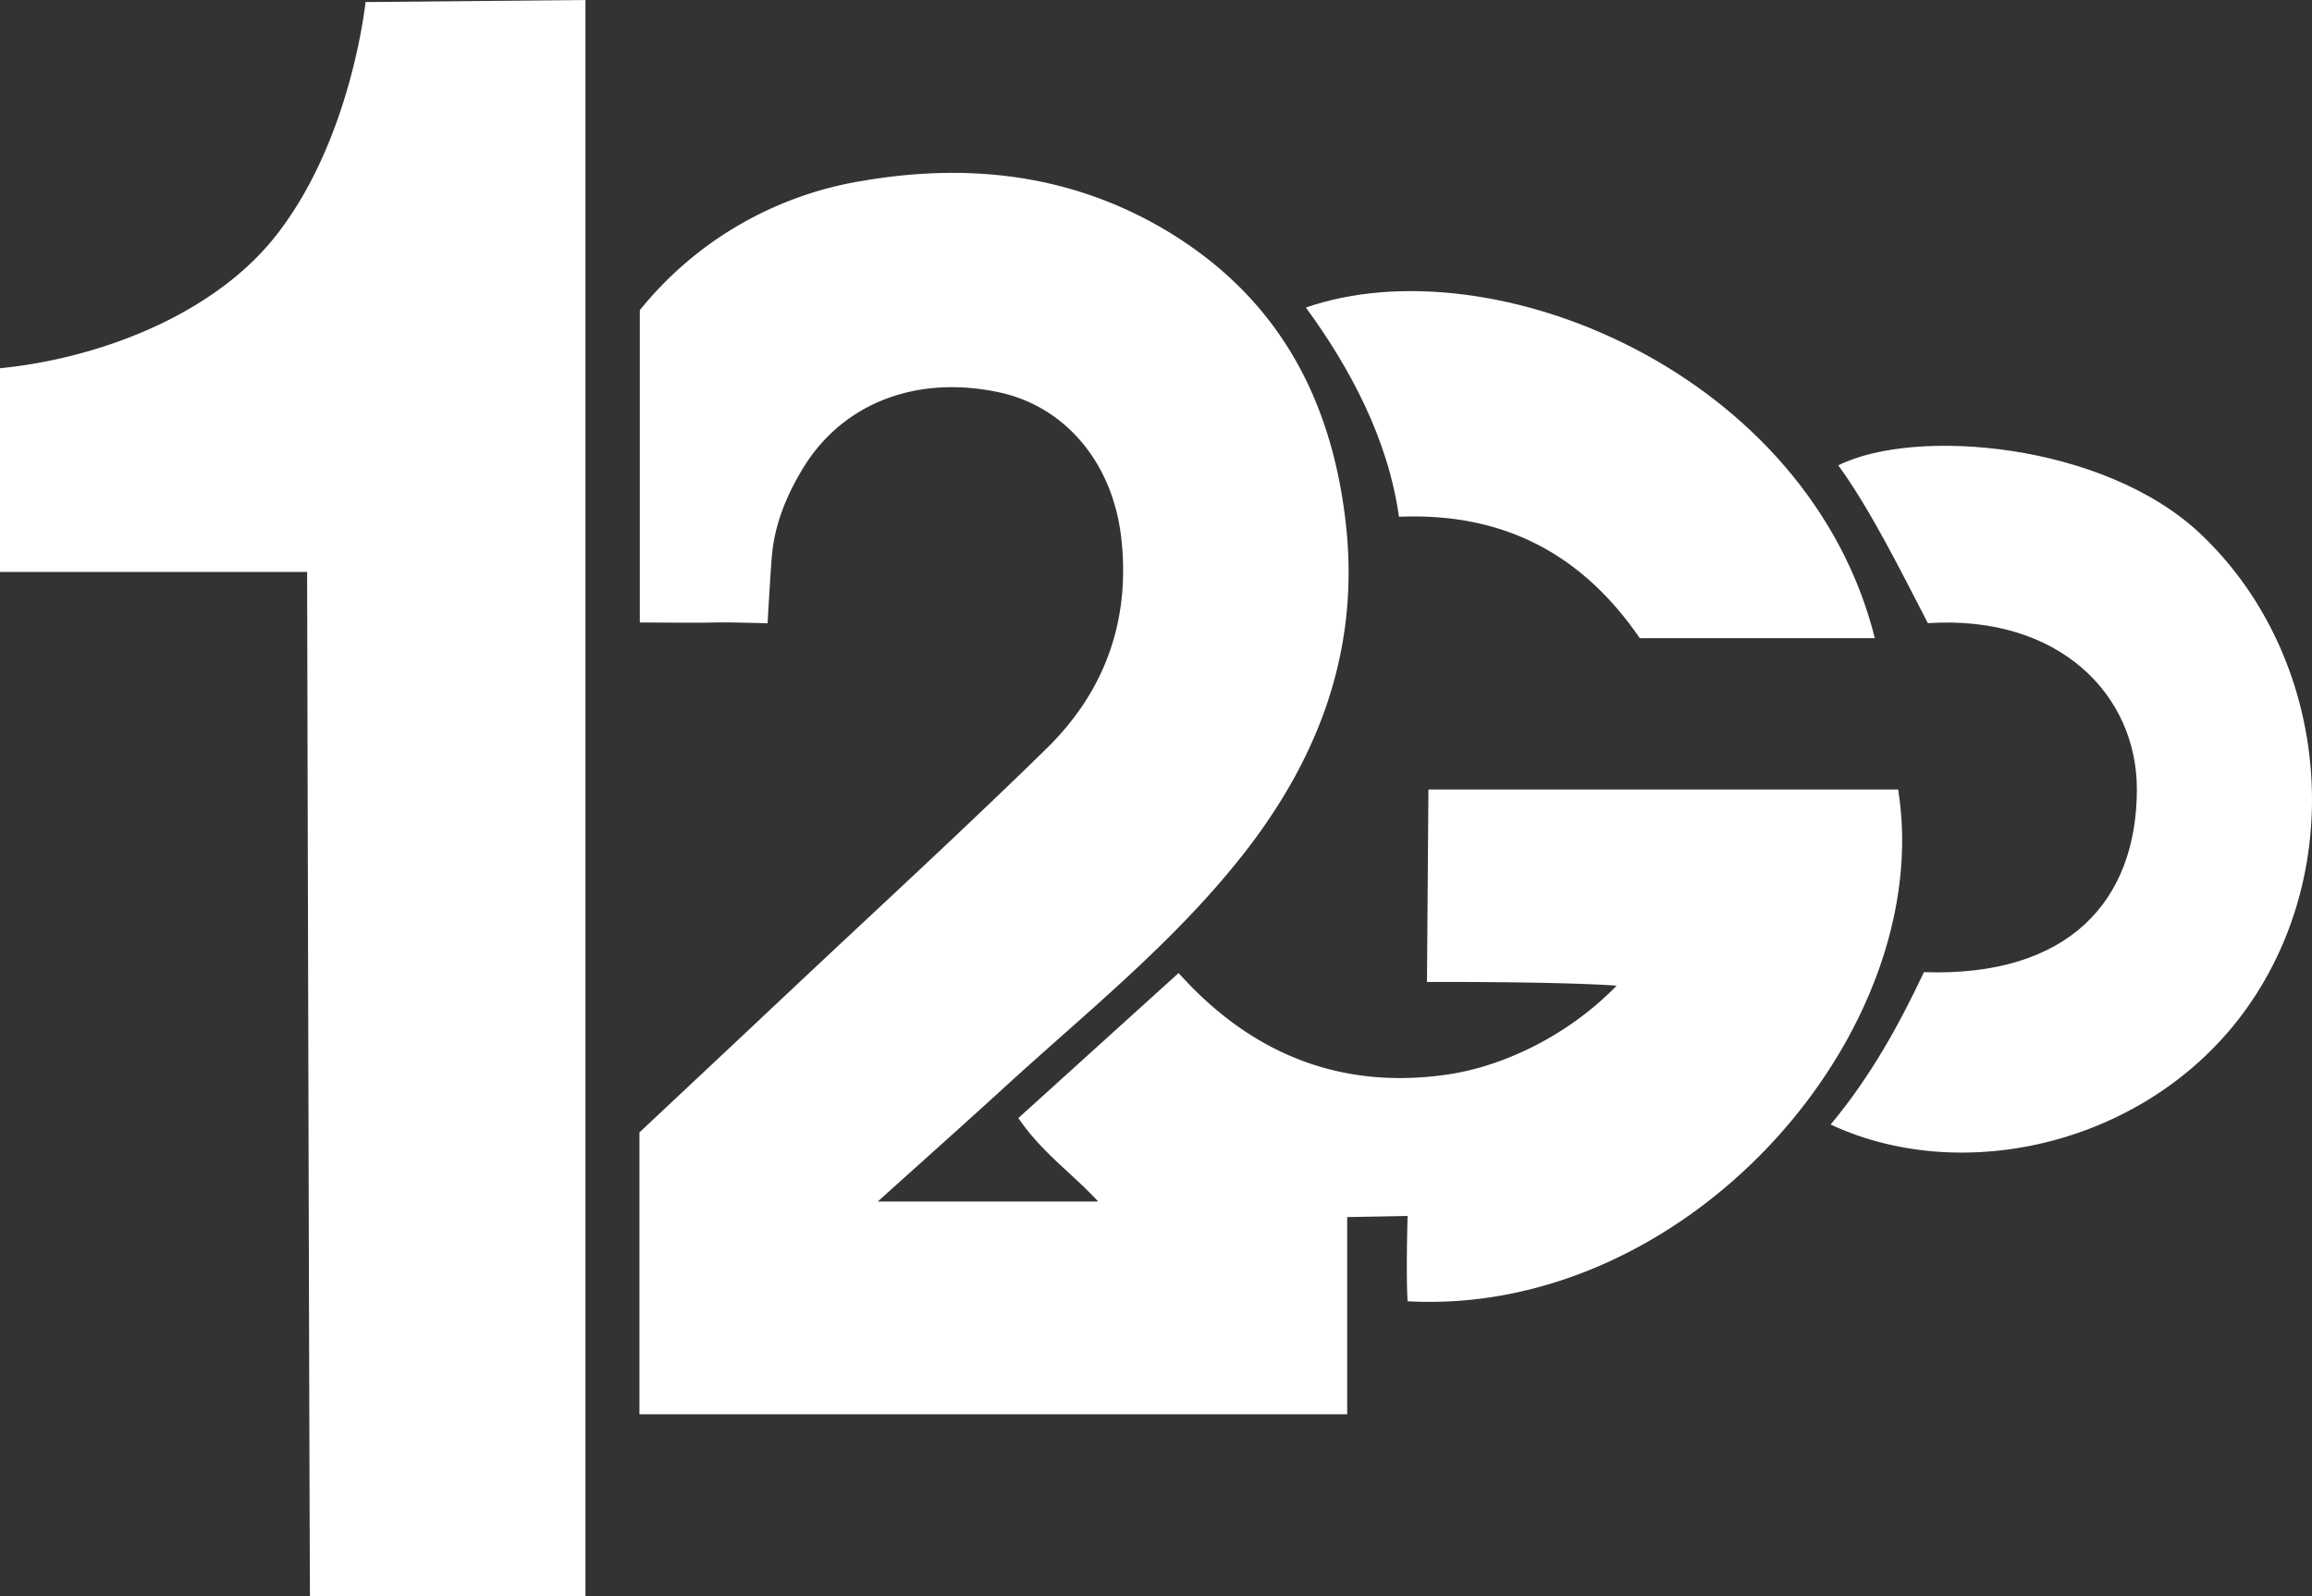
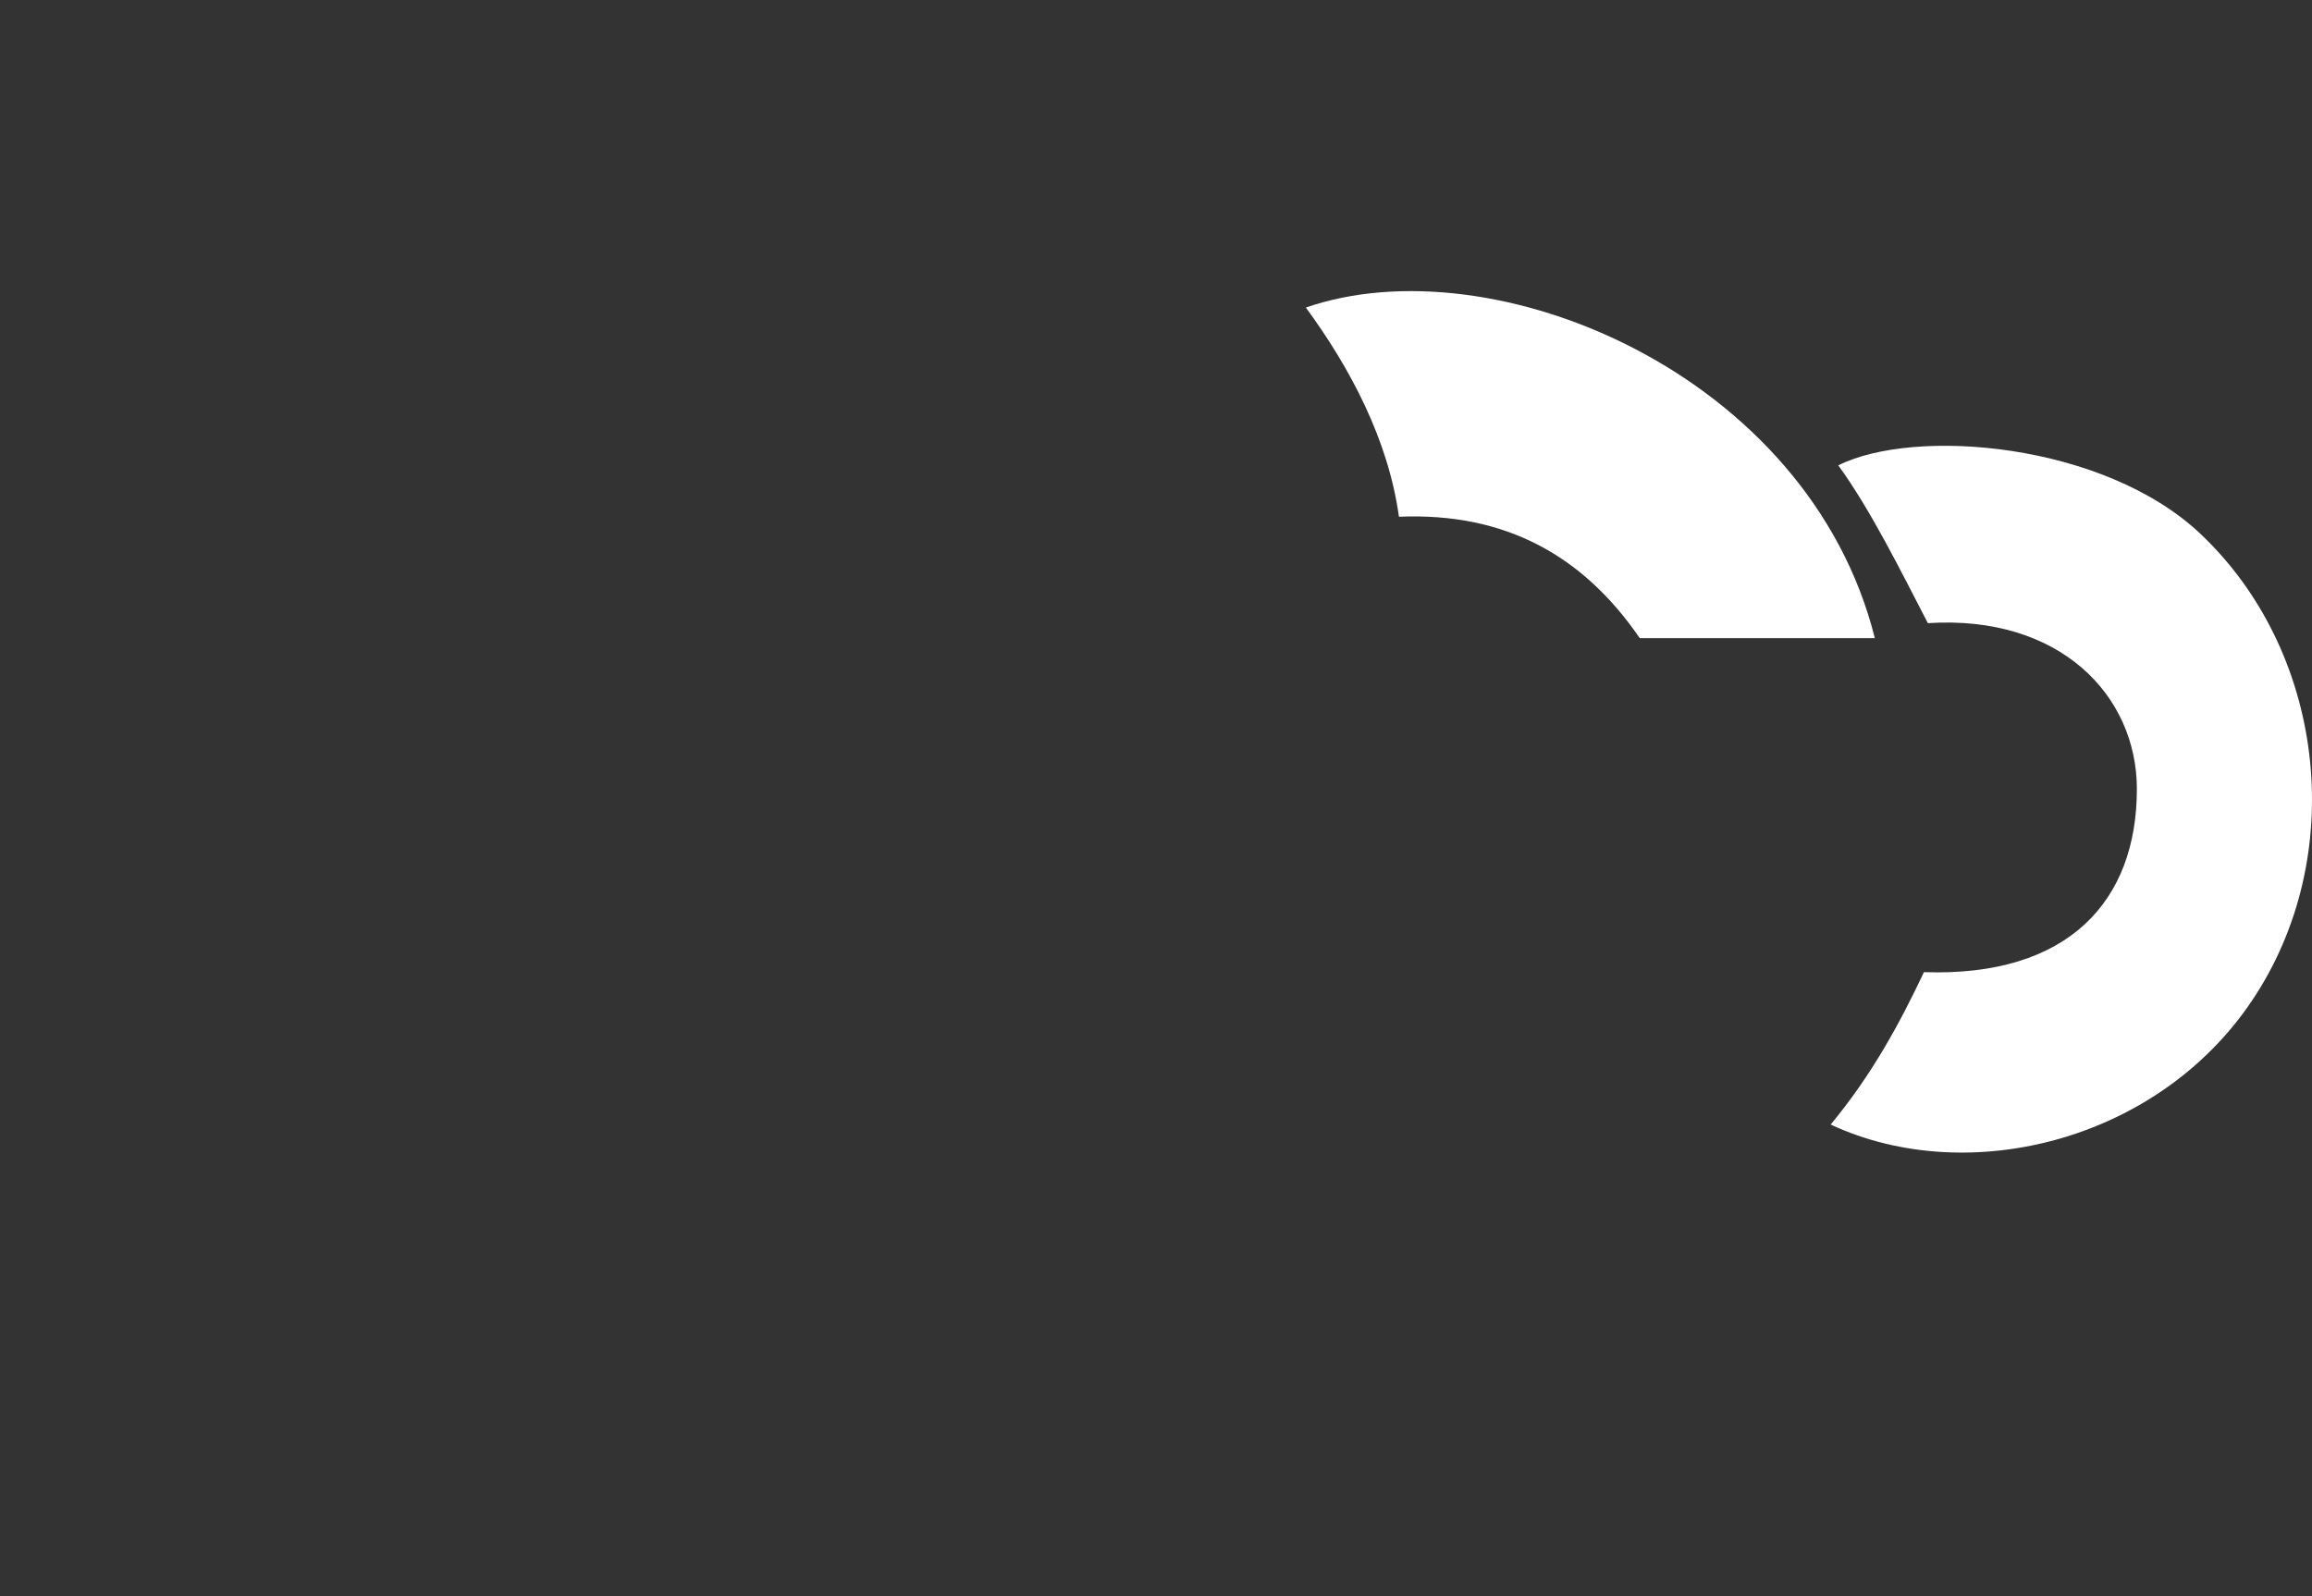
<svg xmlns="http://www.w3.org/2000/svg" data-name="Слой 1" width="542.027" height="374.22">
  <rect width="100%" height="100%" fill="#333333" stroke="none" />
-   <path d="M445 185.11H334.88l-.34 45.13s30.46-.13 44.46.87c-10.92 11.3-26.1 18.89-39.84 20.86-25 3.58-45.91-4.92-62.85-23.82l-37.56 34c5.47 8.08 12.44 12.79 18.71 19.57h-51.67c10.91-9.83 20.4-18.28 29.77-26.85 19.22-17.58 39.66-33.87 55.91-54.57 18.06-23 27.41-48.5 24-77.94-3.41-29.44-16.24-53-42.38-68.5-22.27-13.14-46.31-15.7-71.09-11.42a84.36 84.36 0 0 0-52 30.28v73.24c6.28 0 11.87.11 17.44 0 3.71-.1 12.51.19 12.51.19s.61-10.89 1-15.71c.63-7.33 3.29-13.91 7-20.14 9.2-15.6 26.64-22.49 46.23-18.32 15.54 3.3 26.65 16.51 28.67 34 2.24 19.34-3.75 36.05-17.44 49.47-19.7 19.3-40.05 37.94-60.13 56.85-12.07 11.37-24.17 22.7-35.37 33.22v66.09h165.93v-46.24l14.16-.26s-.41 13.4 0 20c66.26 3.62 124.05-63.58 115-120zM85.69.48S82.34 33.58 64 56.11c-14.85 18.17-41.36 28-64 30.23v47.77h72s.55 226.72.67 240.11h64.58V0z" fill="#fff" />
  <path d="M515.81 125.11c-22.6-21.3-66.84-25-84.84-16 7.64 10.49 14.88 25.23 21 37 31-2 49 17 49 38.91 0 26.19-16 44.09-49.92 42.92-5.72 12.12-12.34 24.27-21.87 35.73 32.43 15.16 77.87 3.77 99.77-30.56 21.73-34 15.72-80.81-13.14-108z" fill="#fff" />
  <path d="M384.43 149.63h55.11C424 87.59 350.05 56.89 306.15 72.11c10.42 14.22 19.32 31 21.82 49.05 25.03-1.05 43.23 9.18 56.46 28.47z" fill="#fff" />
</svg>